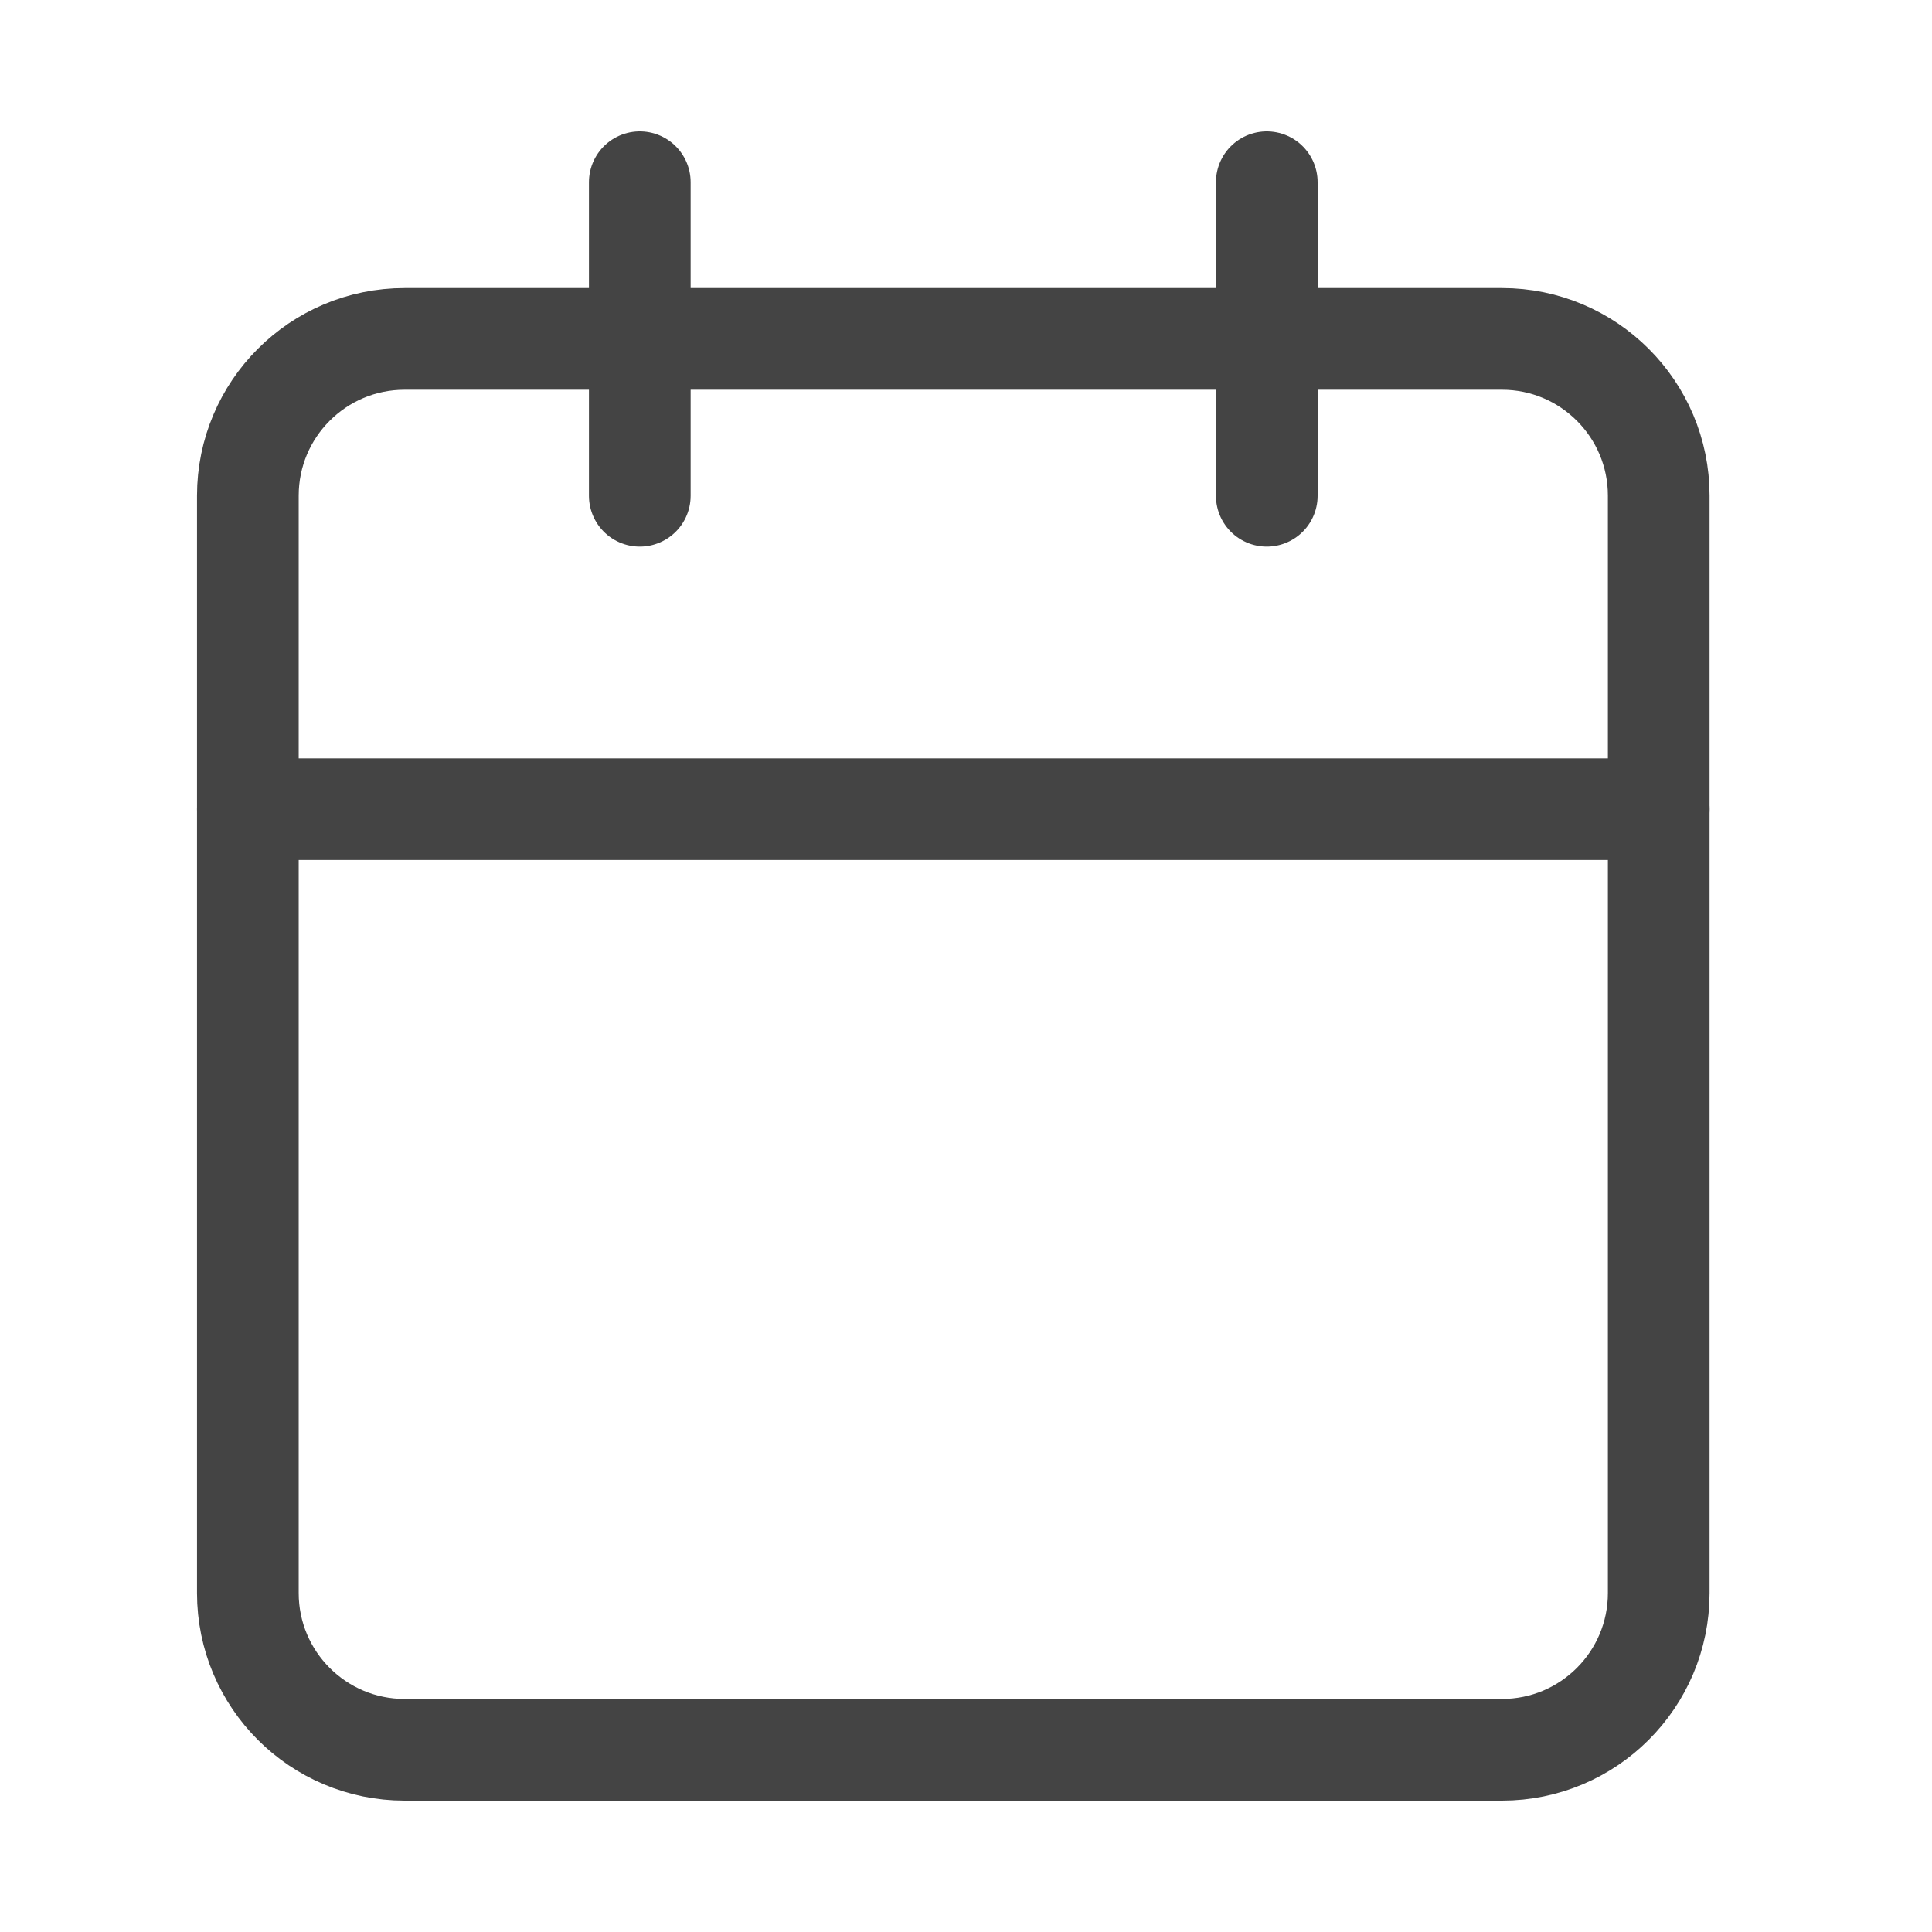
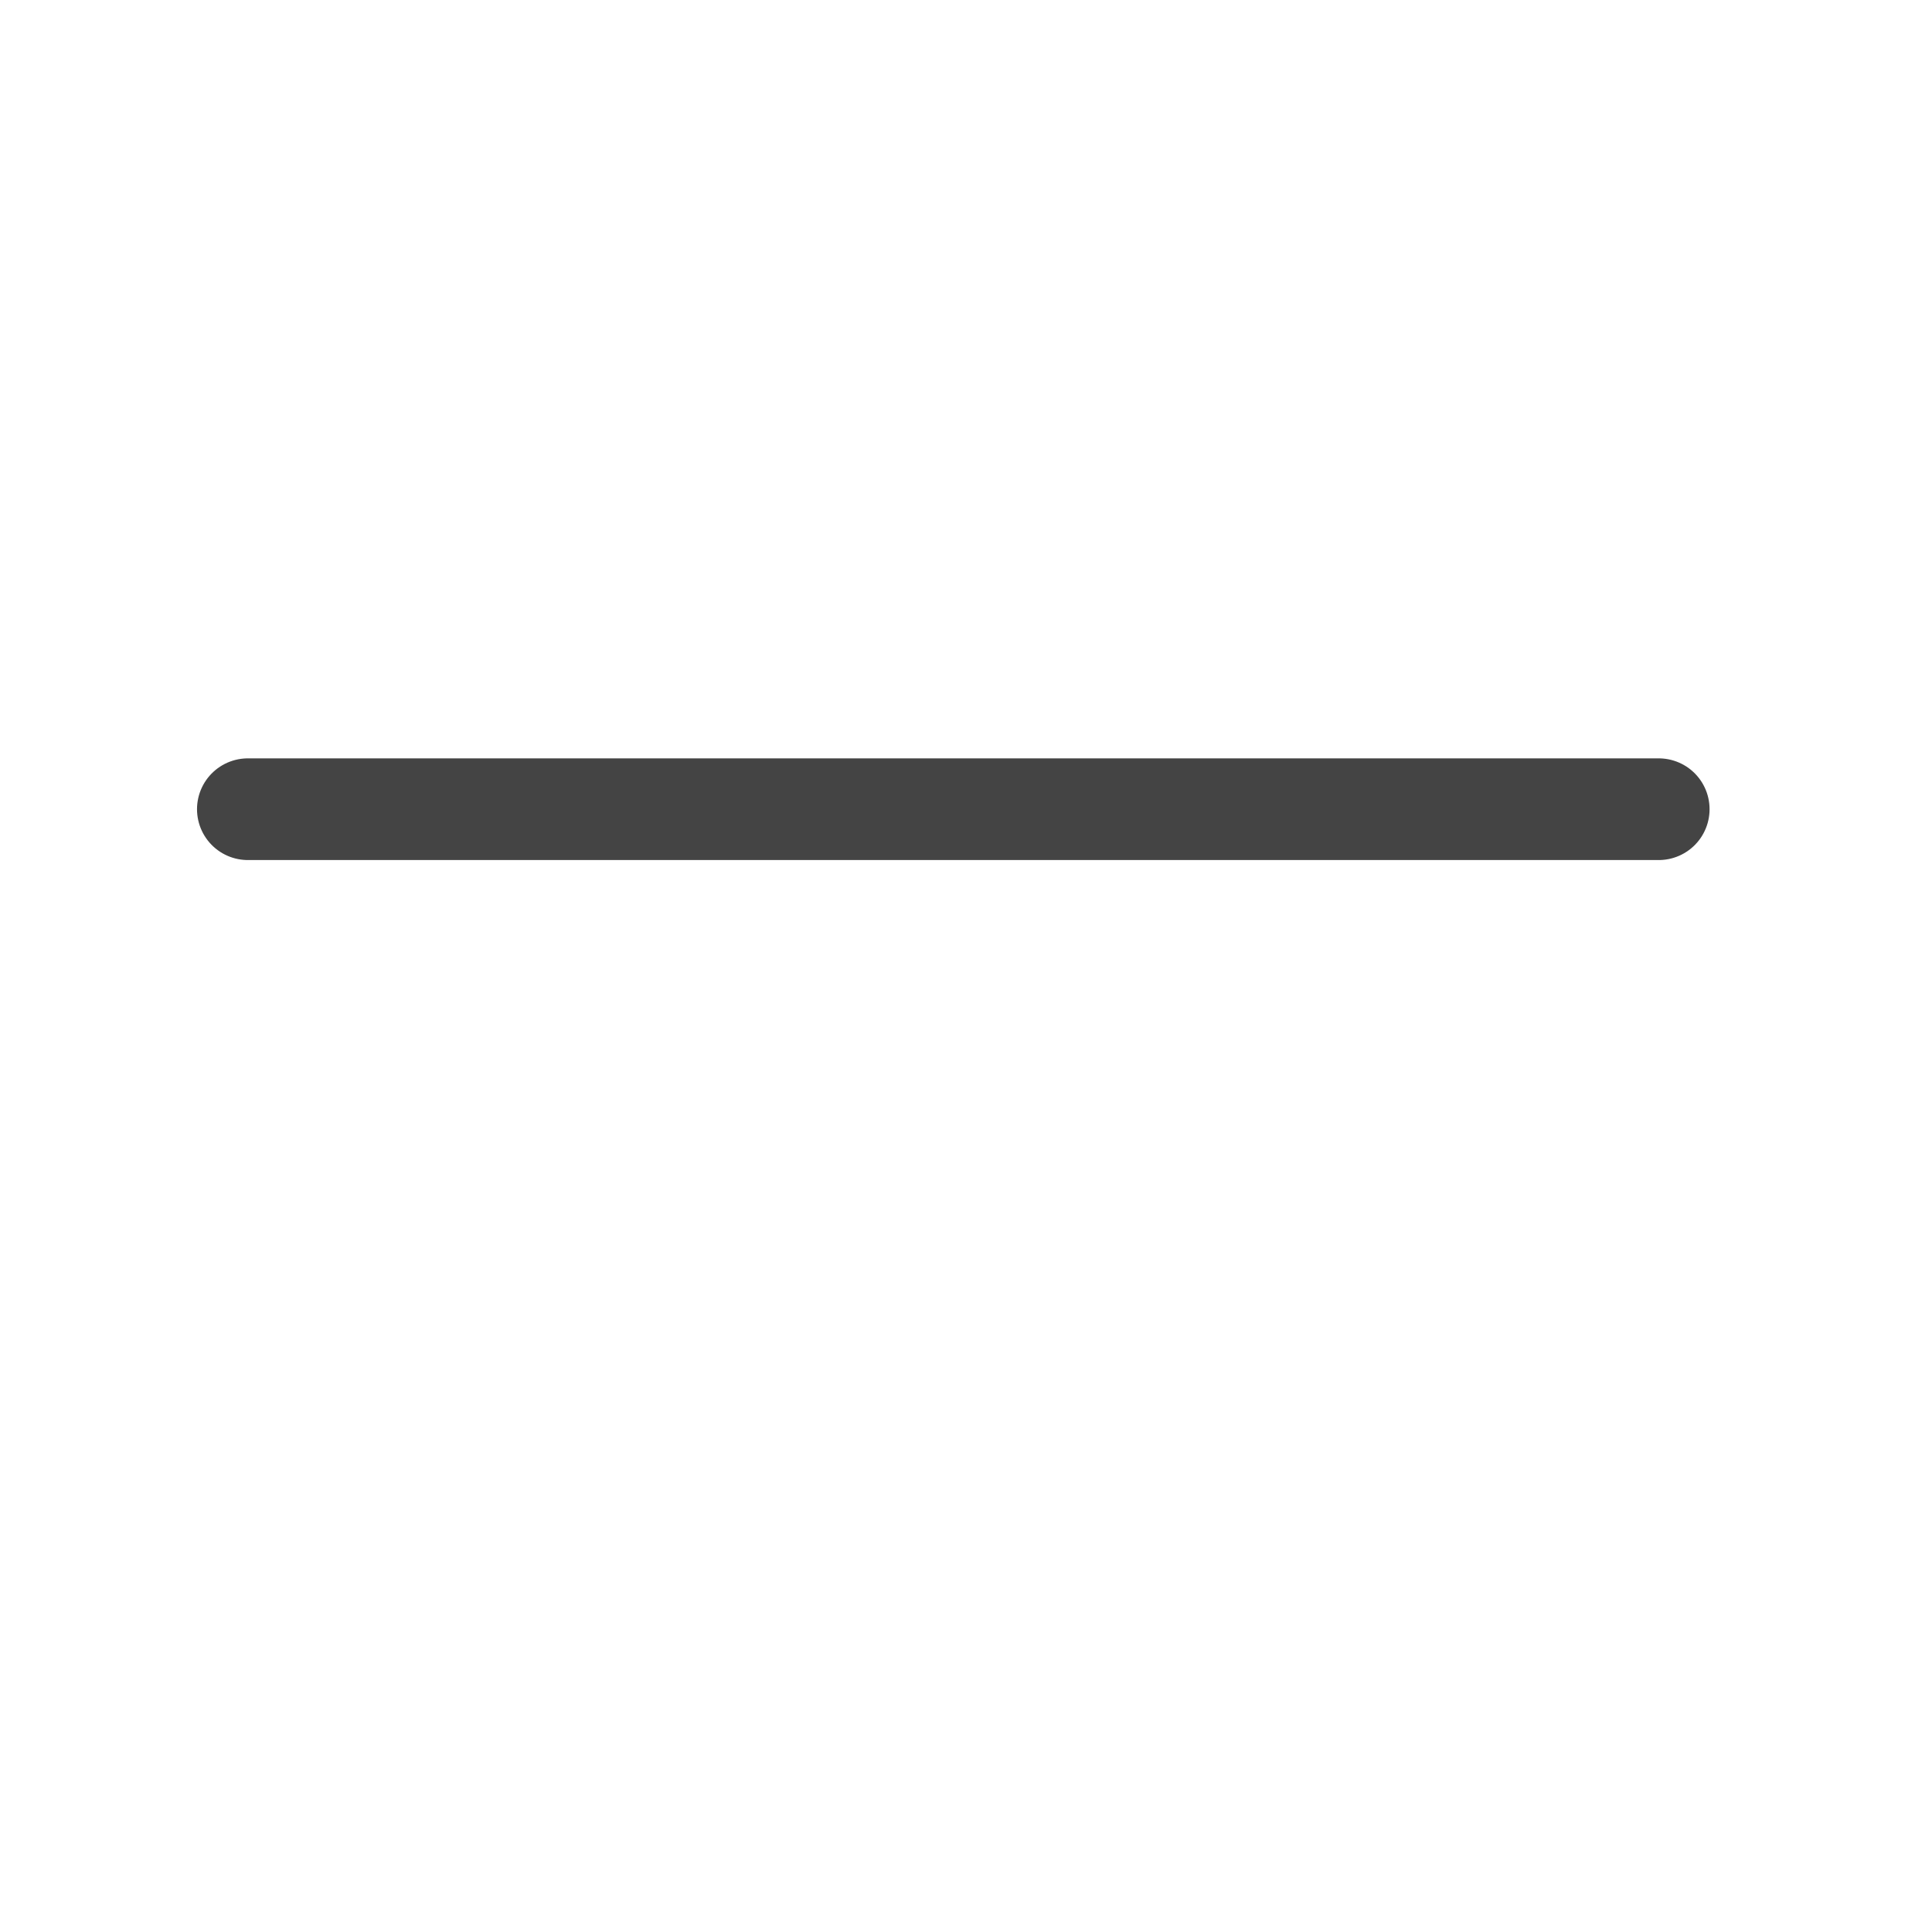
<svg xmlns="http://www.w3.org/2000/svg" width="38" height="38" viewBox="0 0 38 38" fill="none">
  <g id="calendar">
-     <path id="Vector" d="M29.542 6.666H7.958C6.255 6.666 4.875 8.046 4.875 9.749V31.333C4.875 33.036 6.255 34.416 7.958 34.416H29.542C31.244 34.416 32.625 33.036 32.625 31.333V9.749C32.625 8.046 31.244 6.666 29.542 6.666Z" stroke="#444444" stroke-width="2" stroke-linecap="round" stroke-linejoin="round" />
-     <path id="Vector_2" d="M24.916 3.584V9.751" stroke="#444444" stroke-width="2" stroke-linecap="round" stroke-linejoin="round" />
-     <path id="Vector_3" d="M12.584 3.584V9.751" stroke="#444444" stroke-width="2" stroke-linecap="round" stroke-linejoin="round" />
    <path id="Vector_4" d="M4.875 15.916H32.625" stroke="#444444" stroke-width="2" stroke-linecap="round" stroke-linejoin="round" />
  </g>
</svg>